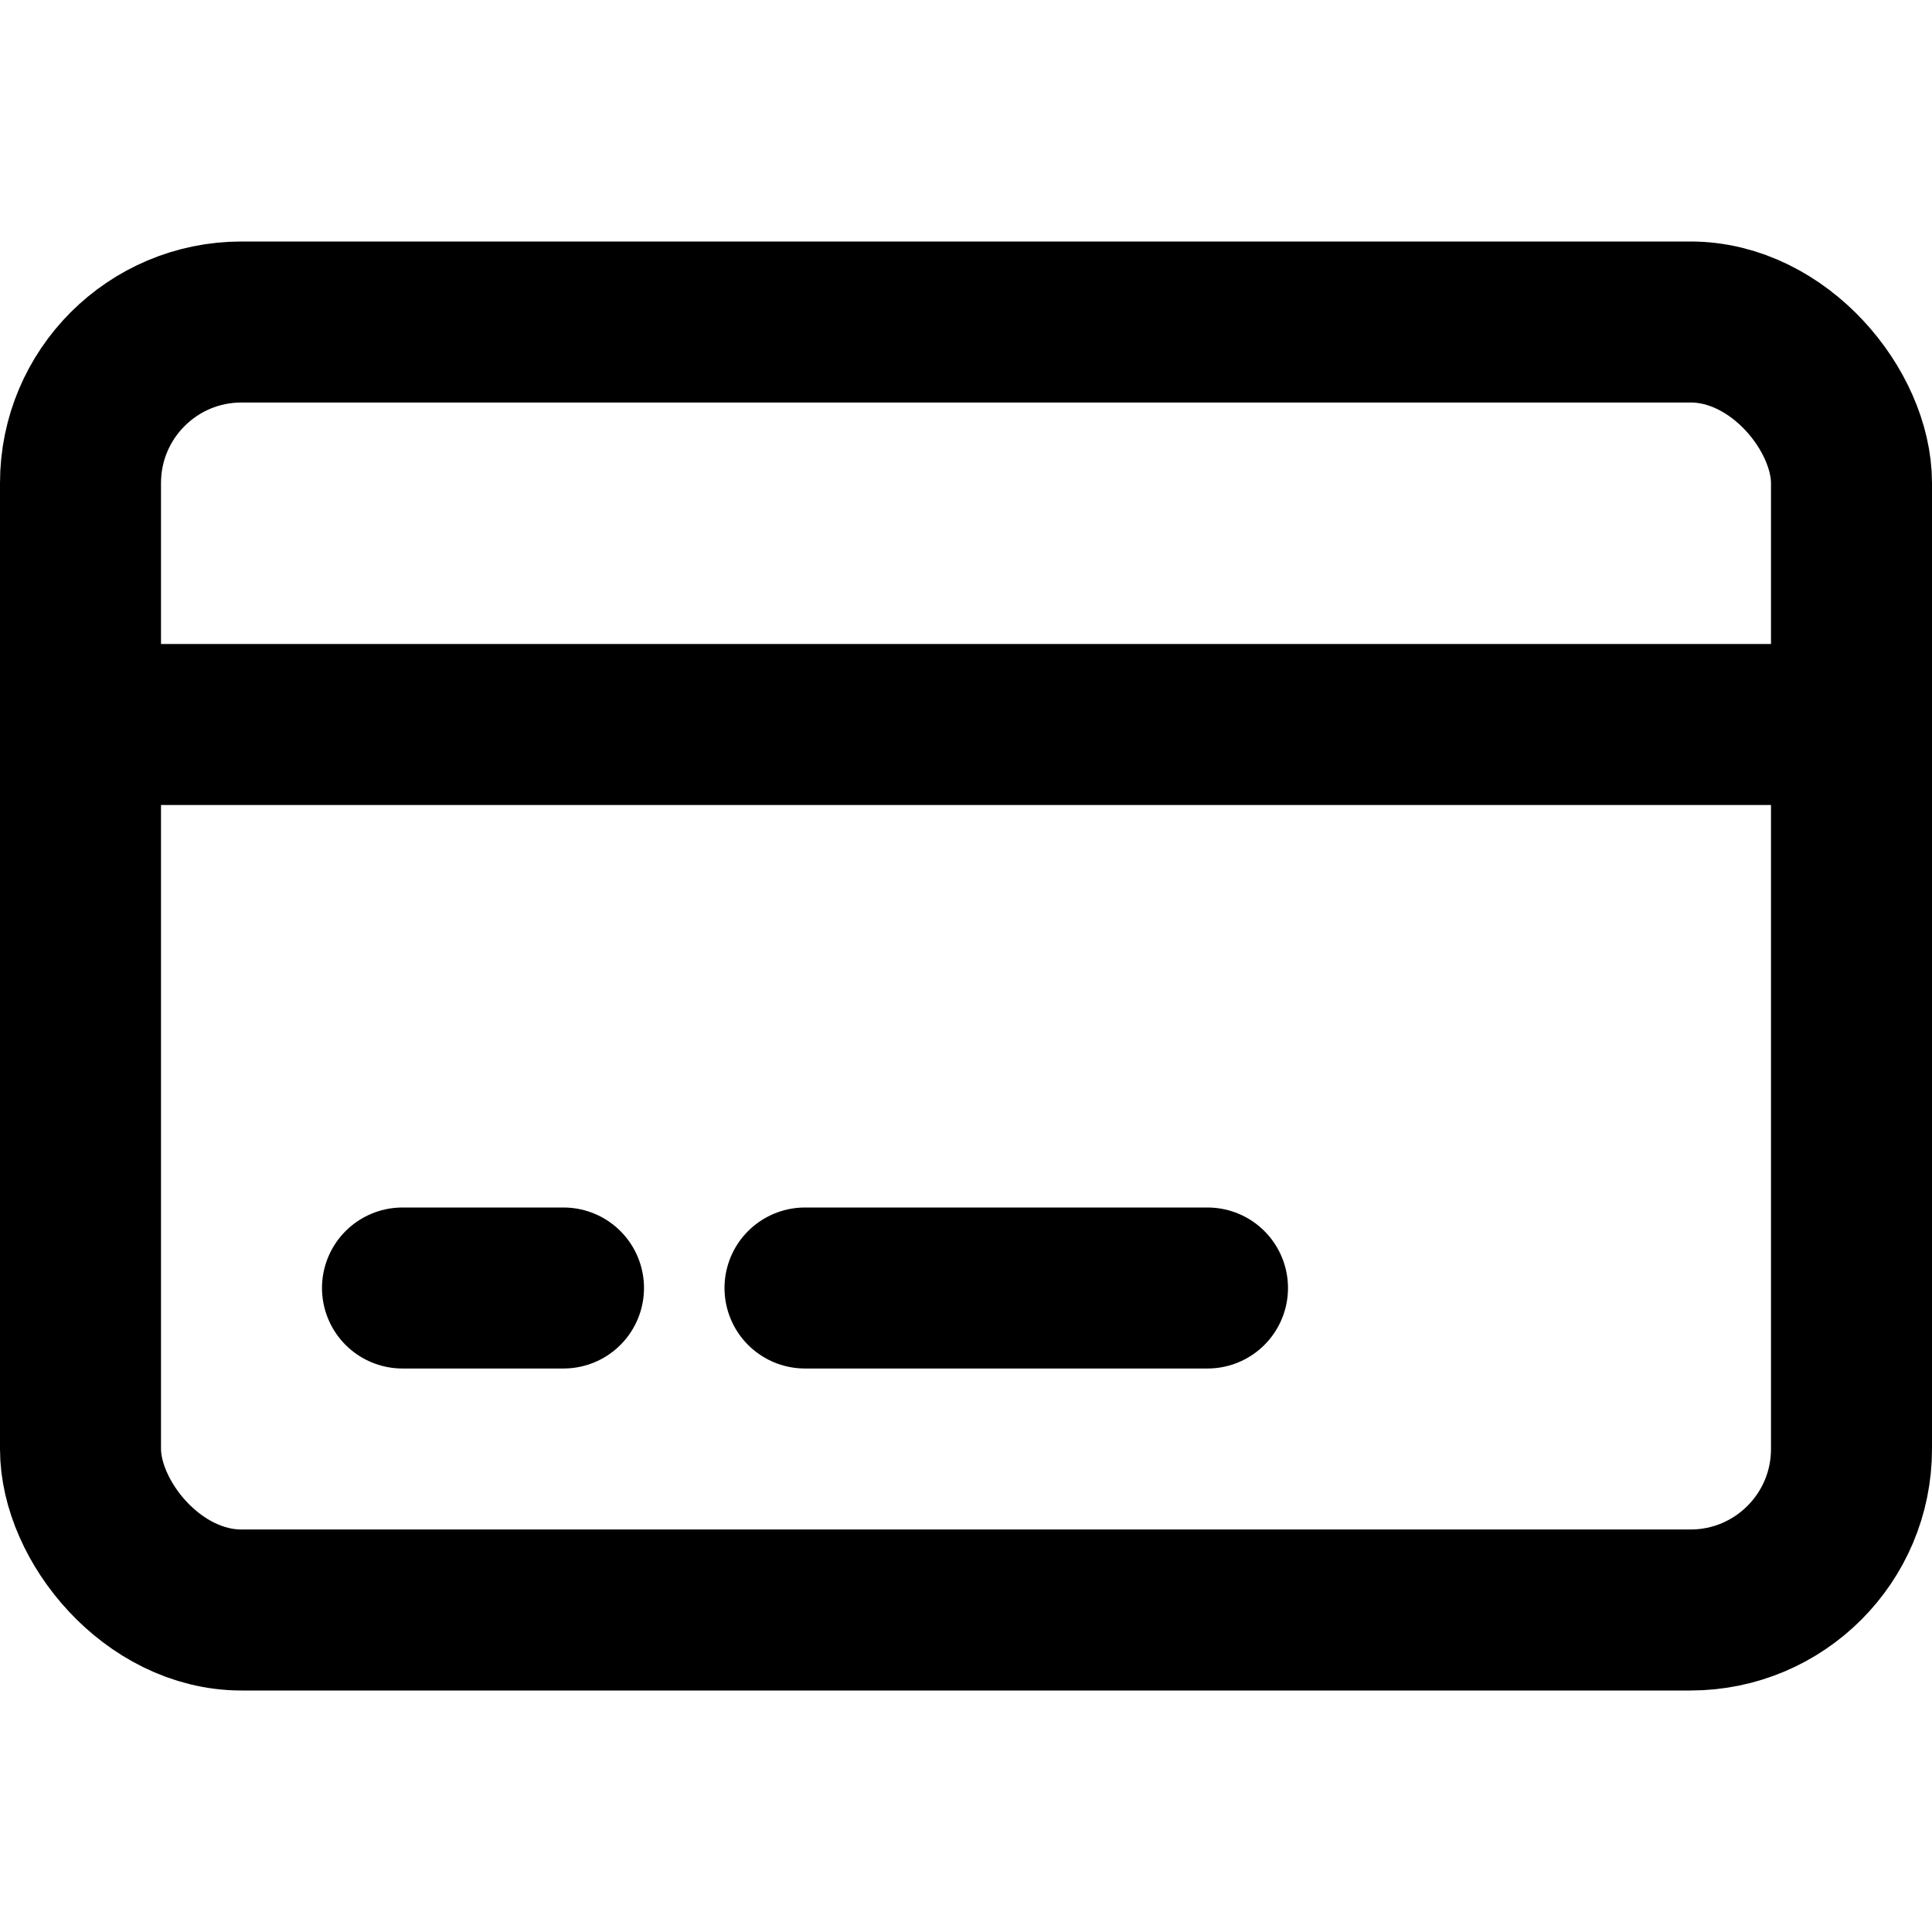
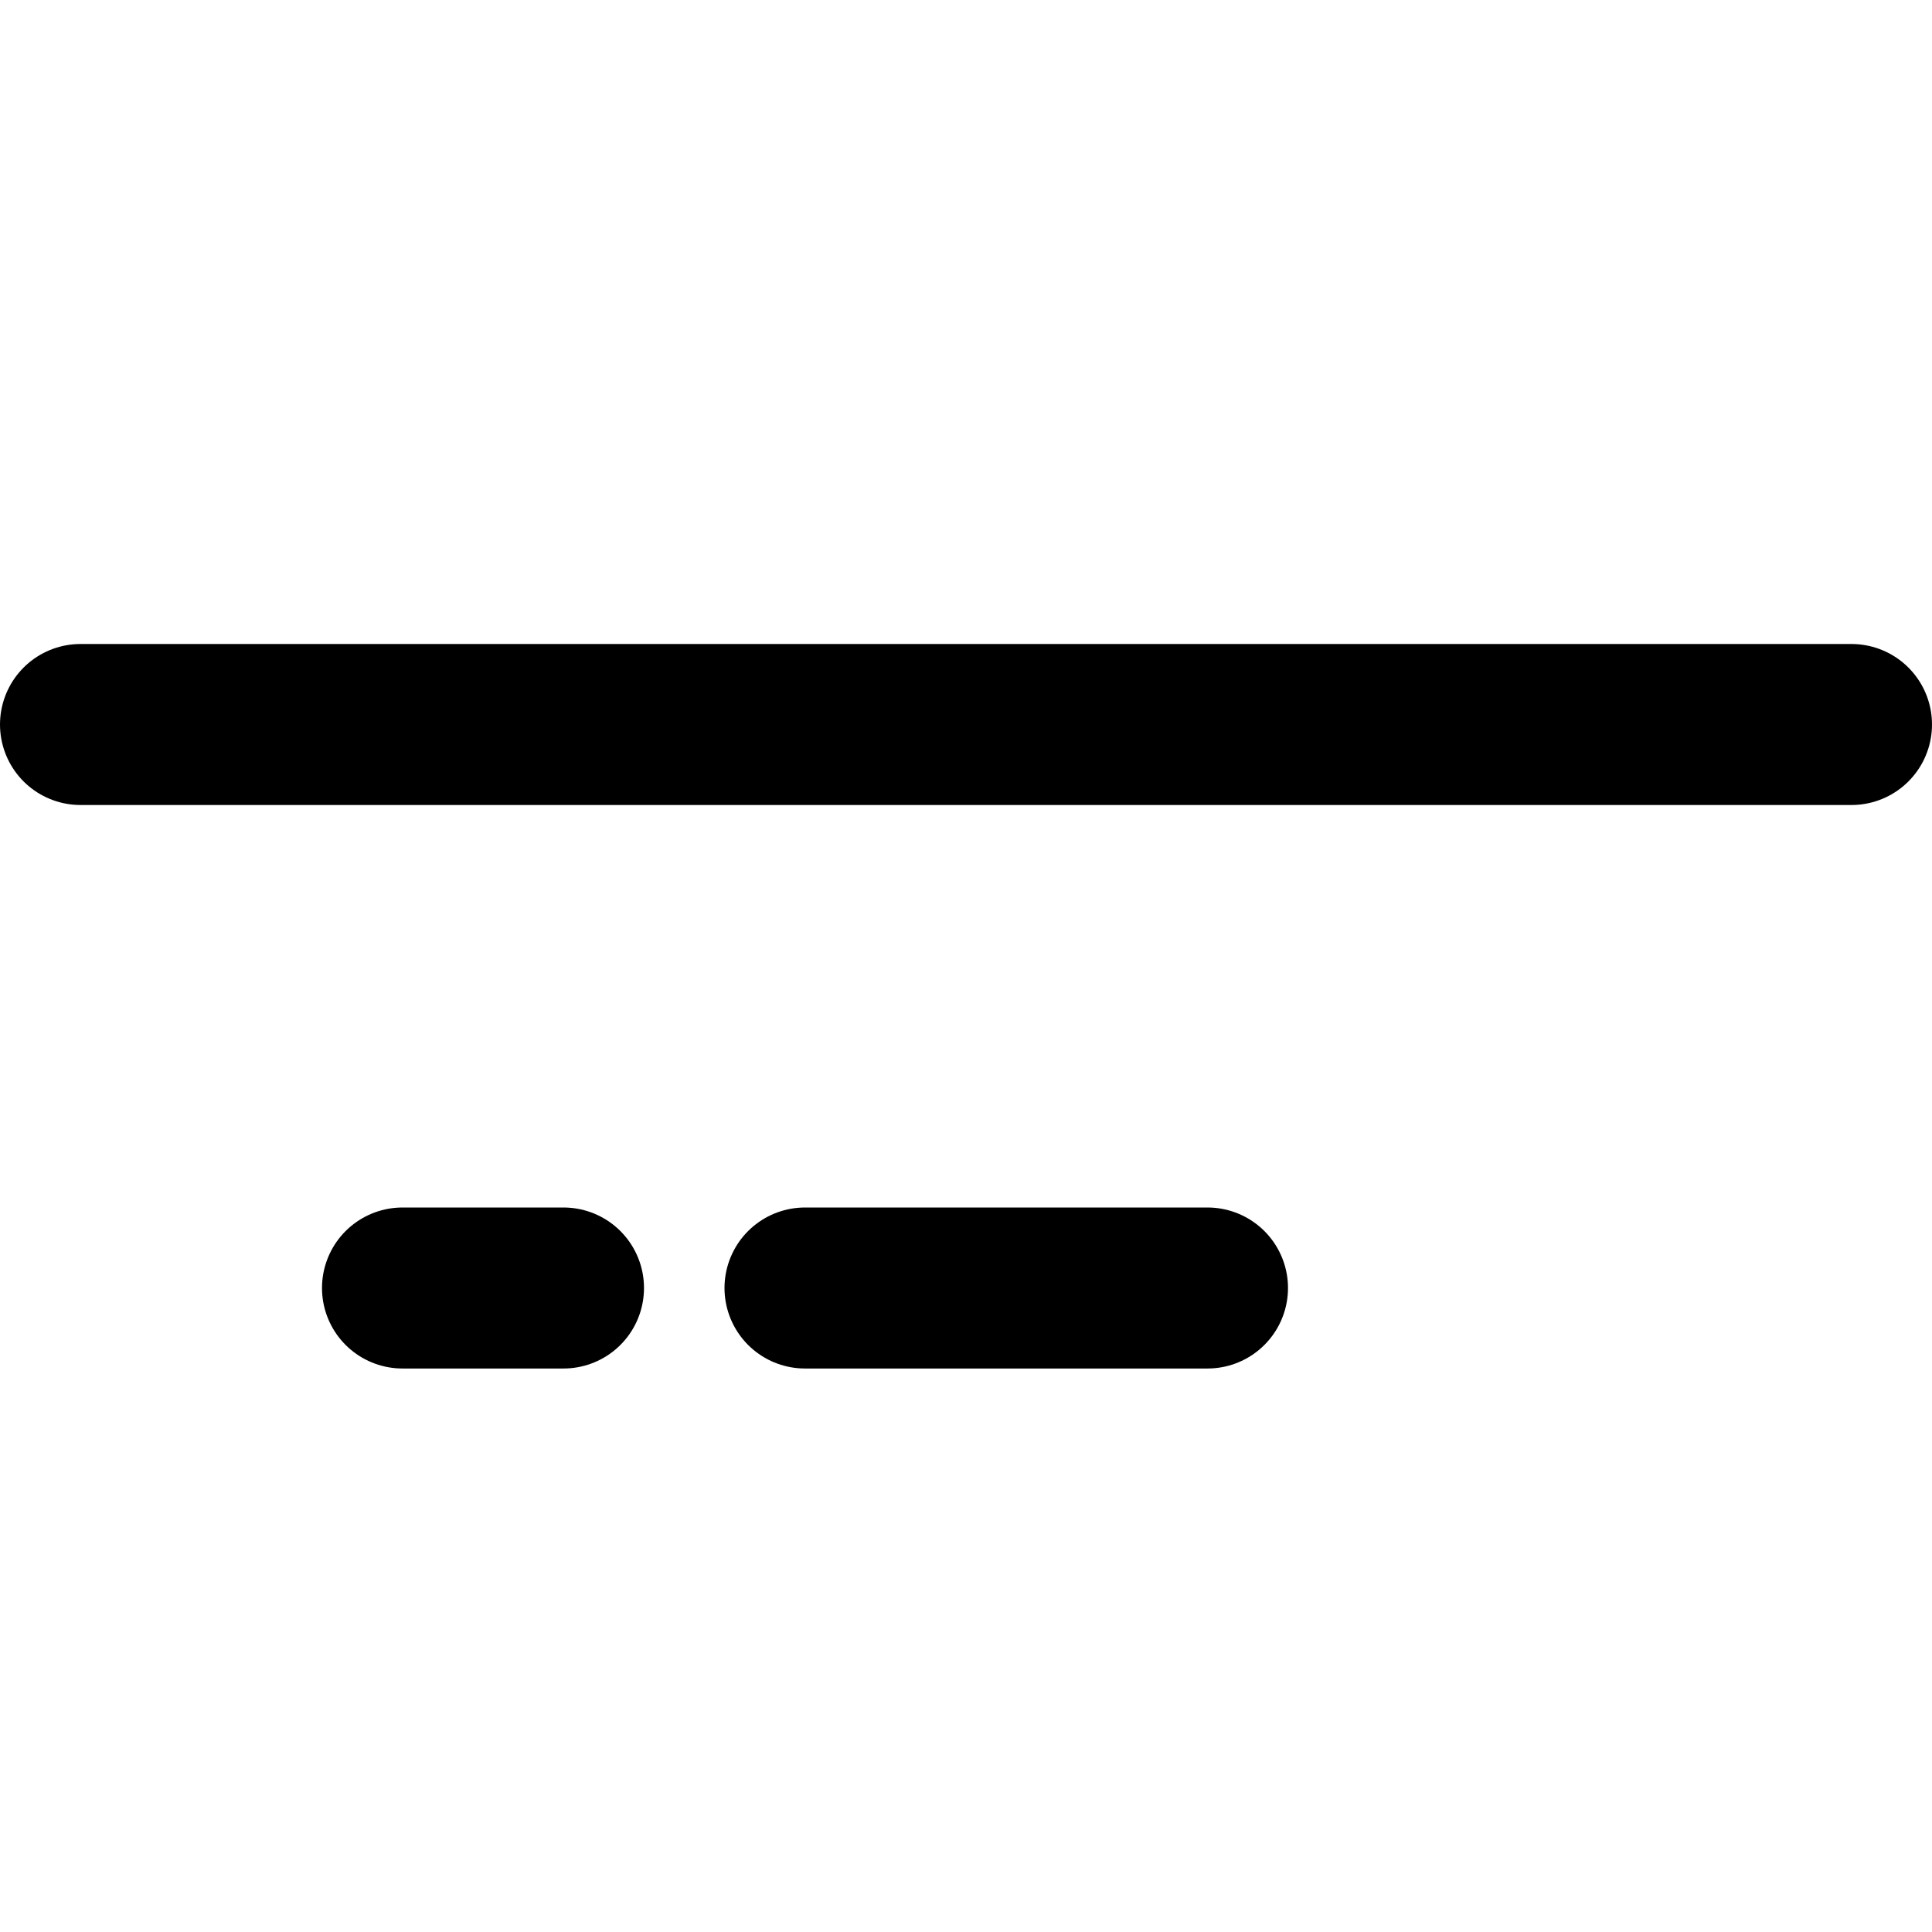
<svg xmlns="http://www.w3.org/2000/svg" viewBox="0 0 24 24" fill="none" stroke="currentColor" stroke-width="2" stroke-linecap="round" stroke-linejoin="round">
-   <rect width="22" height="16" x="1" y="4" rx="2" />
  <path d="M1 9h22M5 16h2m3 0h5" />
</svg>